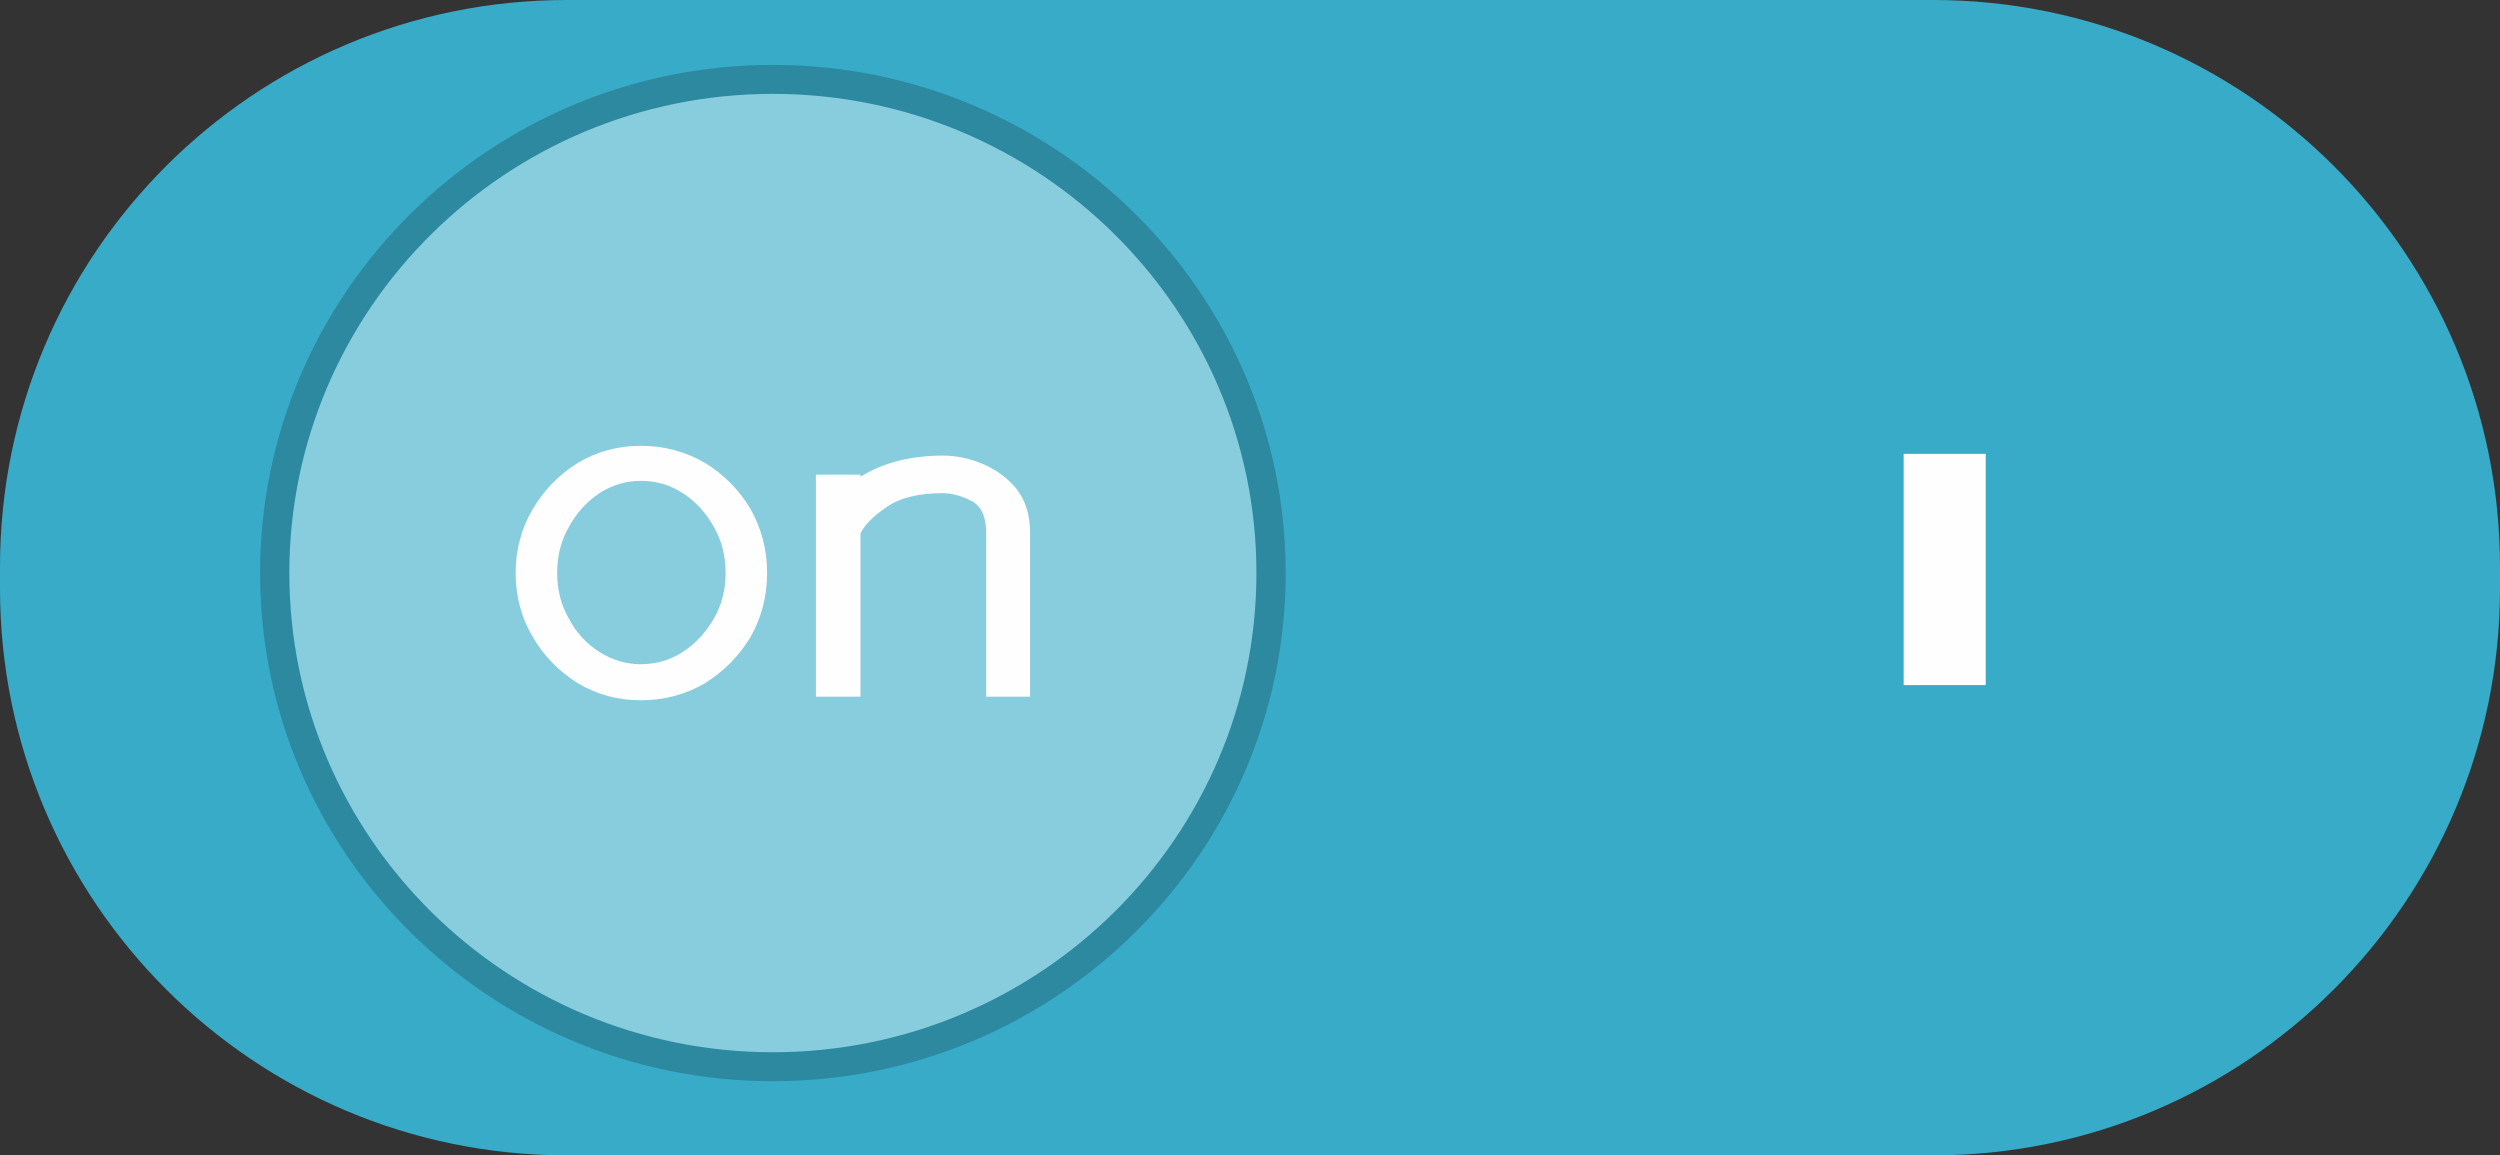
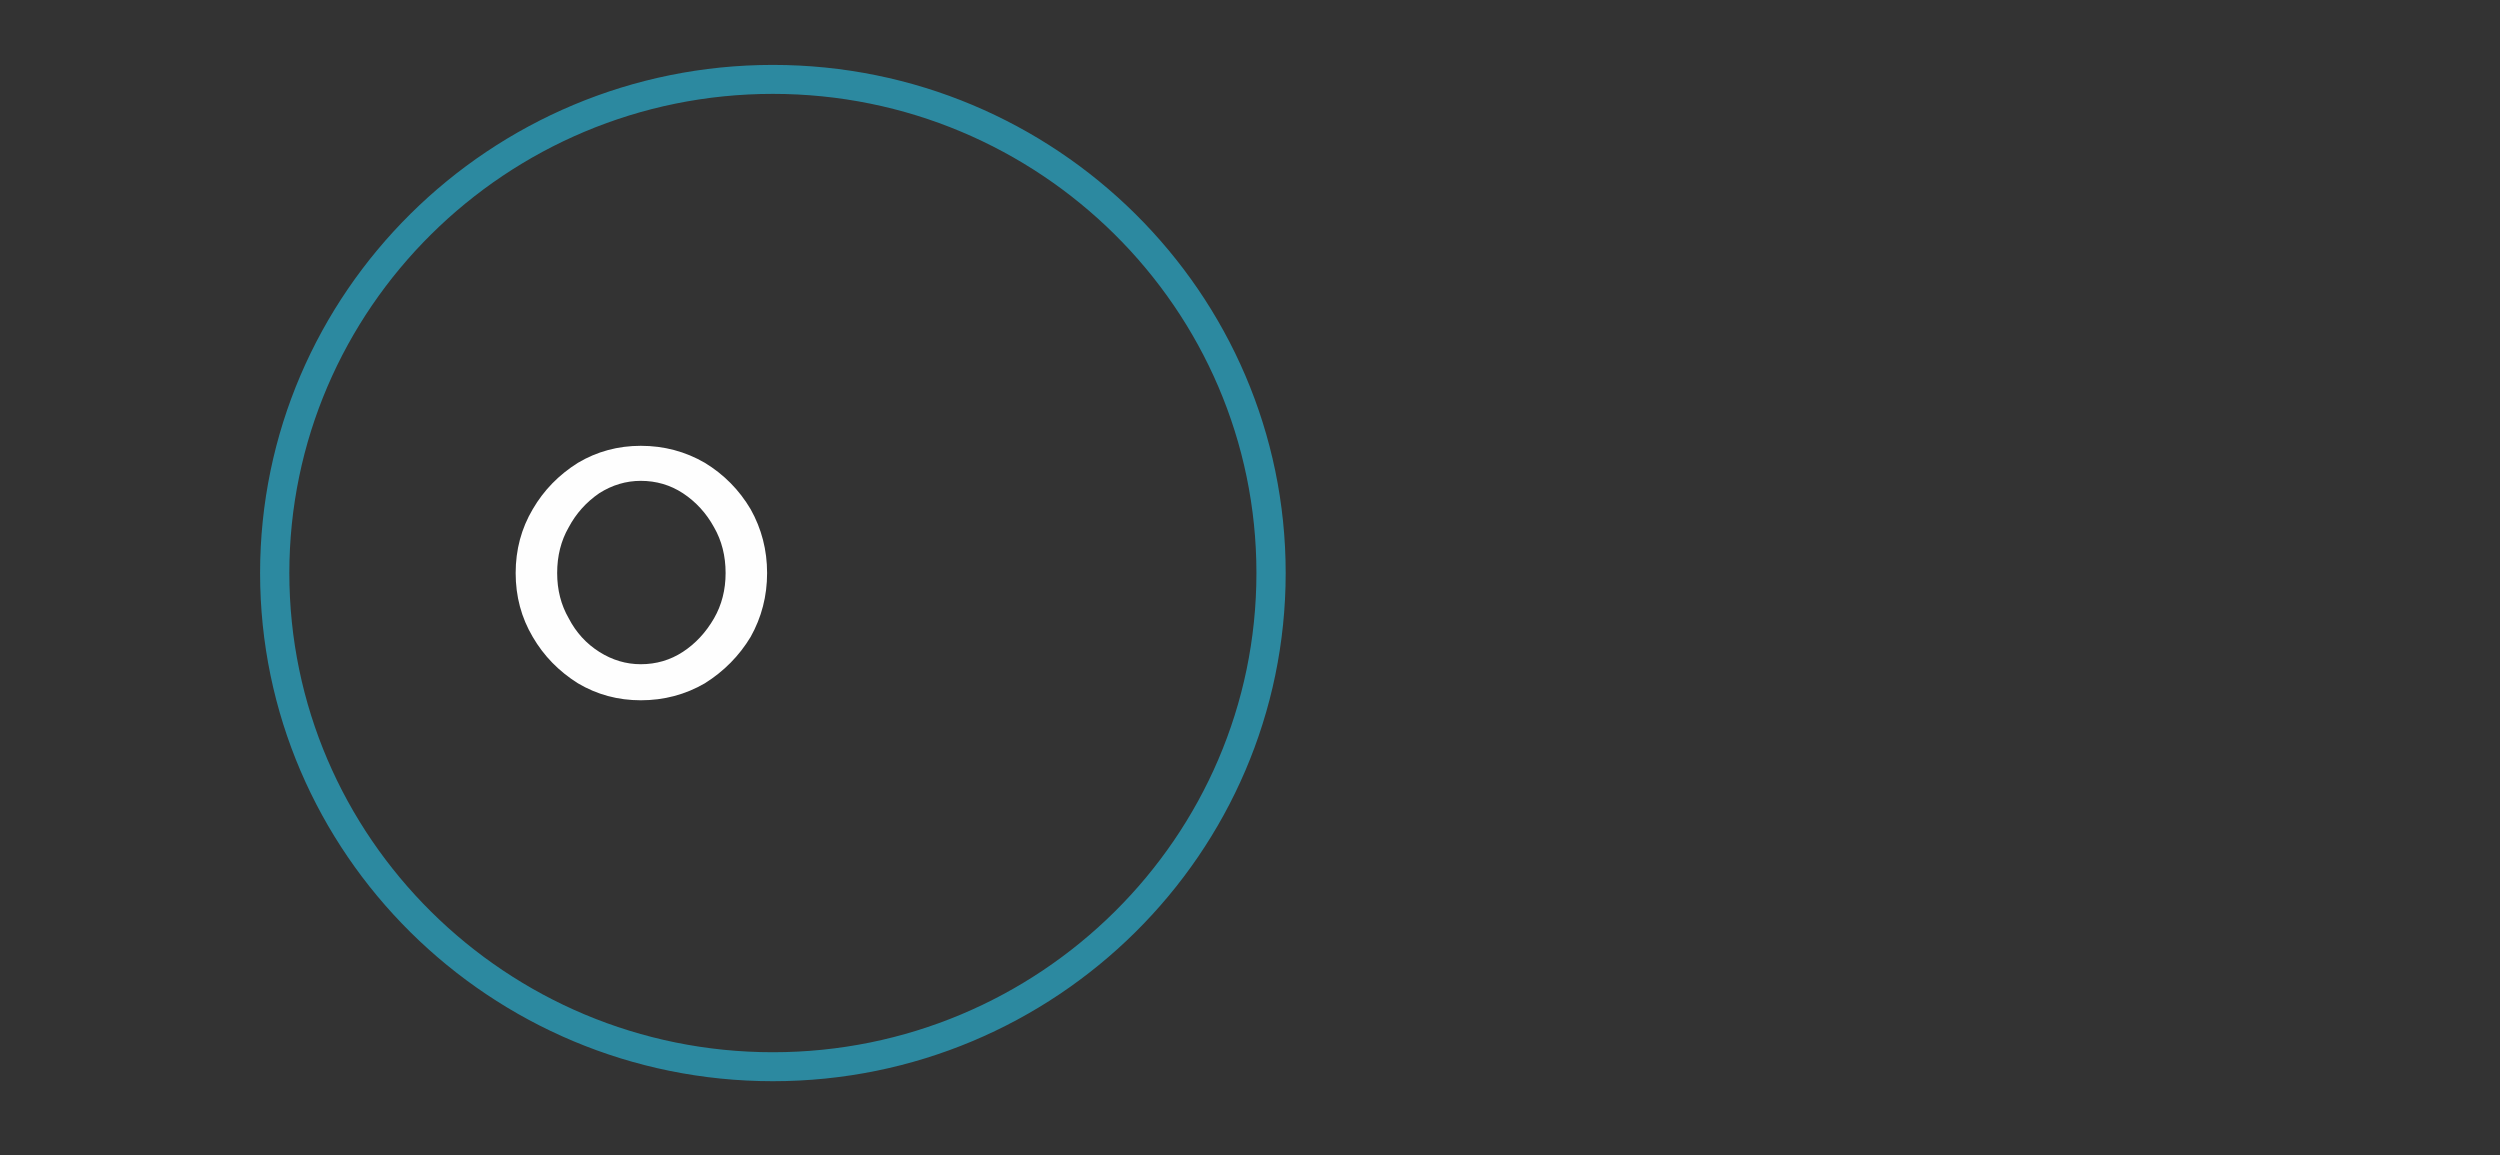
<svg xmlns="http://www.w3.org/2000/svg" xmlns:ns1="http://www.inkscape.org/namespaces/inkscape" xmlns:ns2="http://sodipodi.sourceforge.net/DTD/sodipodi-0.dtd" xml:space="preserve" width="212.311" height="98.12" version="1.1" style="fill-rule:evenodd" viewBox="0 0 5991.9 2769.17" id="svg2" ns1:version="0.48.3.1 r9886" ns2:docname="Flat Style31-1.svg">
  <rect x="0" y="0" width="5991.9" height="2769.17" fill="#333333" stroke="none" />
  <ns2:namedview pagecolor="#ffffff" bordercolor="#666666" borderopacity="1" objecttolerance="10" gridtolerance="10" guidetolerance="10" ns1:pageopacity="0" ns1:pageshadow="2" ns1:window-width="1059" ns1:window-height="682" id="namedview22" showgrid="false" fit-margin-top="0" fit-margin-left="0" fit-margin-right="0" fit-margin-bottom="0" ns1:zoom="2.5371828" ns1:cx="121.6464" ns1:cy="14.780598" ns1:window-x="411" ns1:window-y="115" ns1:window-maximized="0" ns1:current-layer="svg2" />
  <defs id="defs4">
    <style type="text/css" id="style6">
   
    .fil3 {fill:#FEFEFE;fill-rule:nonzero}
    .fil0 {fill:#73B173;fill-rule:nonzero}
    .fil1 {fill:#6EAB70;fill-rule:nonzero}
    .fil2 {fill:#2D8A44;fill-rule:nonzero}
   
  </style>
  </defs>
  <g id="shape" ns1:label="#g3010" style="fill:#37abc8">
-     <path class="fil0" d="m 4632.89,2769.17 -3273.87,0 C 608.47,2769.17 -1.4e-4,2160.73 -1.4e-4,1410.16 l 0,-51.12 C -1.4e-4,608.47 608.47,0 1359.02,0 l 3273.87,0 c 750.57,0 1359.01,608.47 1359.01,1359.04 l 0,51.12 c 0,750.57 -608.44,1359.01 -1359.01,1359.01 z" id="path10" ns1:connector-curvature="0" style="fill:#37abc8;fill-rule:nonzero" />
-   </g>
+     </g>
  <g id="light" ns1:label="#g3007" transform="matrix(1.426,0,0,1.413,-122.72,-582.9)" style="fill:#87cdde">
-     <path class="fil1" d="m 2222.63,1384.58 c 0,462.5 -374.91,837.39 -837.38,837.39 -462.5,0 -837.38,-374.89 -837.38,-837.39 0,-462.45 374.88,-837.38 837.38,-837.38 462.47,0 837.38,374.93 837.38,837.38 z" id="path12" ns1:connector-curvature="0" style="fill:#87cdde;fill-rule:nonzero" />
-   </g>
+     </g>
  <g id="shadow" ns1:label="#g2990" style="fill:#2c89a0">
    <path class="fil2" d="m 1852.398,224.999 c -639.039,0 -1158.918,515.22 -1158.918,1148.449 0,633.301 519.88,1148.506 1158.918,1148.506 639.095,0 1158.961,-515.206 1158.961,-1148.506 0,-633.23 -519.866,-1148.449 -1158.961,-1148.449 z m 0,2366.388 c -677.679,0 -1229.027,-546.305 -1229.027,-1217.939 0,-671.521 551.348,-1217.882 1229.027,-1217.882 677.736,0 1229.07,546.361 1229.07,1217.882 0,671.634 -551.334,1217.939 -1229.07,1217.939 z" id="path14" ns1:connector-curvature="0" style="fill:#2c89a0;fill-rule:nonzero" />
  </g>
  <path style="fill:#fefefe;fill-rule:nonzero" ns1:connector-curvature="0" id="path16" d="m 1535.788,1152.49 c -35.147,0 -68.27,9.863 -99.467,29.601 -31.241,21.434 -55.608,48.606 -73.132,81.499 -18.55,32.102 -27.804,68.74 -27.804,109.857 0,40.326 9.254,76.568 27.804,108.671 17.524,33.741 41.892,60.46 73.132,80.256 31.198,19.739 64.32,29.601 99.467,29.601 37.015,0 70.679,-9.862 100.907,-29.601 30.2,-19.796 55.066,-46.514 74.586,-80.256 18.508,-32.102 27.804,-68.345 27.804,-108.671 0,-41.117 -9.296,-77.755 -27.804,-109.857 -18.508,-33.741 -43.389,-60.912 -74.586,-81.499 -30.228,-19.739 -63.892,-29.601 -100.907,-29.601 z m 0,525.916 c -54.61,0 -104.871,-13.55 -150.656,-40.721 -45.855,-28.81 -81.929,-65.844 -108.265,-111.101 -27.305,-46.105 -40.95,-97.155 -40.95,-153.136 0,-55.925 13.645,-106.961 40.95,-153.065 26.336,-45.271 62.41,-82.305 108.265,-111.115 45.784,-27.157 96.046,-40.764 150.656,-40.764 55.566,0 106.754,13.607 153.593,40.764 45.784,27.962 82.386,64.996 109.662,111.115 26.321,46.896 39.51,97.946 39.51,153.065 0,55.134 -13.189,106.226 -39.51,153.136 -27.276,45.257 -63.878,82.291 -109.662,111.101 -46.839,27.171 -98.027,40.721 -153.593,40.721 z" class="fil3" />
-   <path style="fill:#fefefe;fill-rule:nonzero" ns1:connector-curvature="0" id="path18" d="m 2354.869,1111.713 c 33.123,14.002 60.428,34.151 81.915,60.517 21.431,27.962 32.139,62.947 32.139,104.926 l 0,392.632 -105.299,0 0,-392.632 c 0,-38.687 -11.706,-64.205 -35.133,-76.511 -24.339,-12.363 -47.295,-18.552 -68.726,-18.552 -57.533,0 -101.906,10.724 -133.089,32.102 -32.167,21.434 -53.641,42.77 -64.363,64.205 l 0,391.388 -106.768,0 0,-532.147 106.768,0 0,4.974 c 54.596,-33.798 120.427,-50.64 197.452,-50.64 32.196,0 63.85,6.584 95.104,19.739 z" class="fil3" />
-   <polygon style="fill:#fefefe;fill-rule:nonzero" id="polygon20" points="5010.02,1848.44 5010.02,1294.15 4813.37,1294.15 4813.37,1848.44 " class="fil3" transform="translate(-250.75,-206.4)" />
</svg>